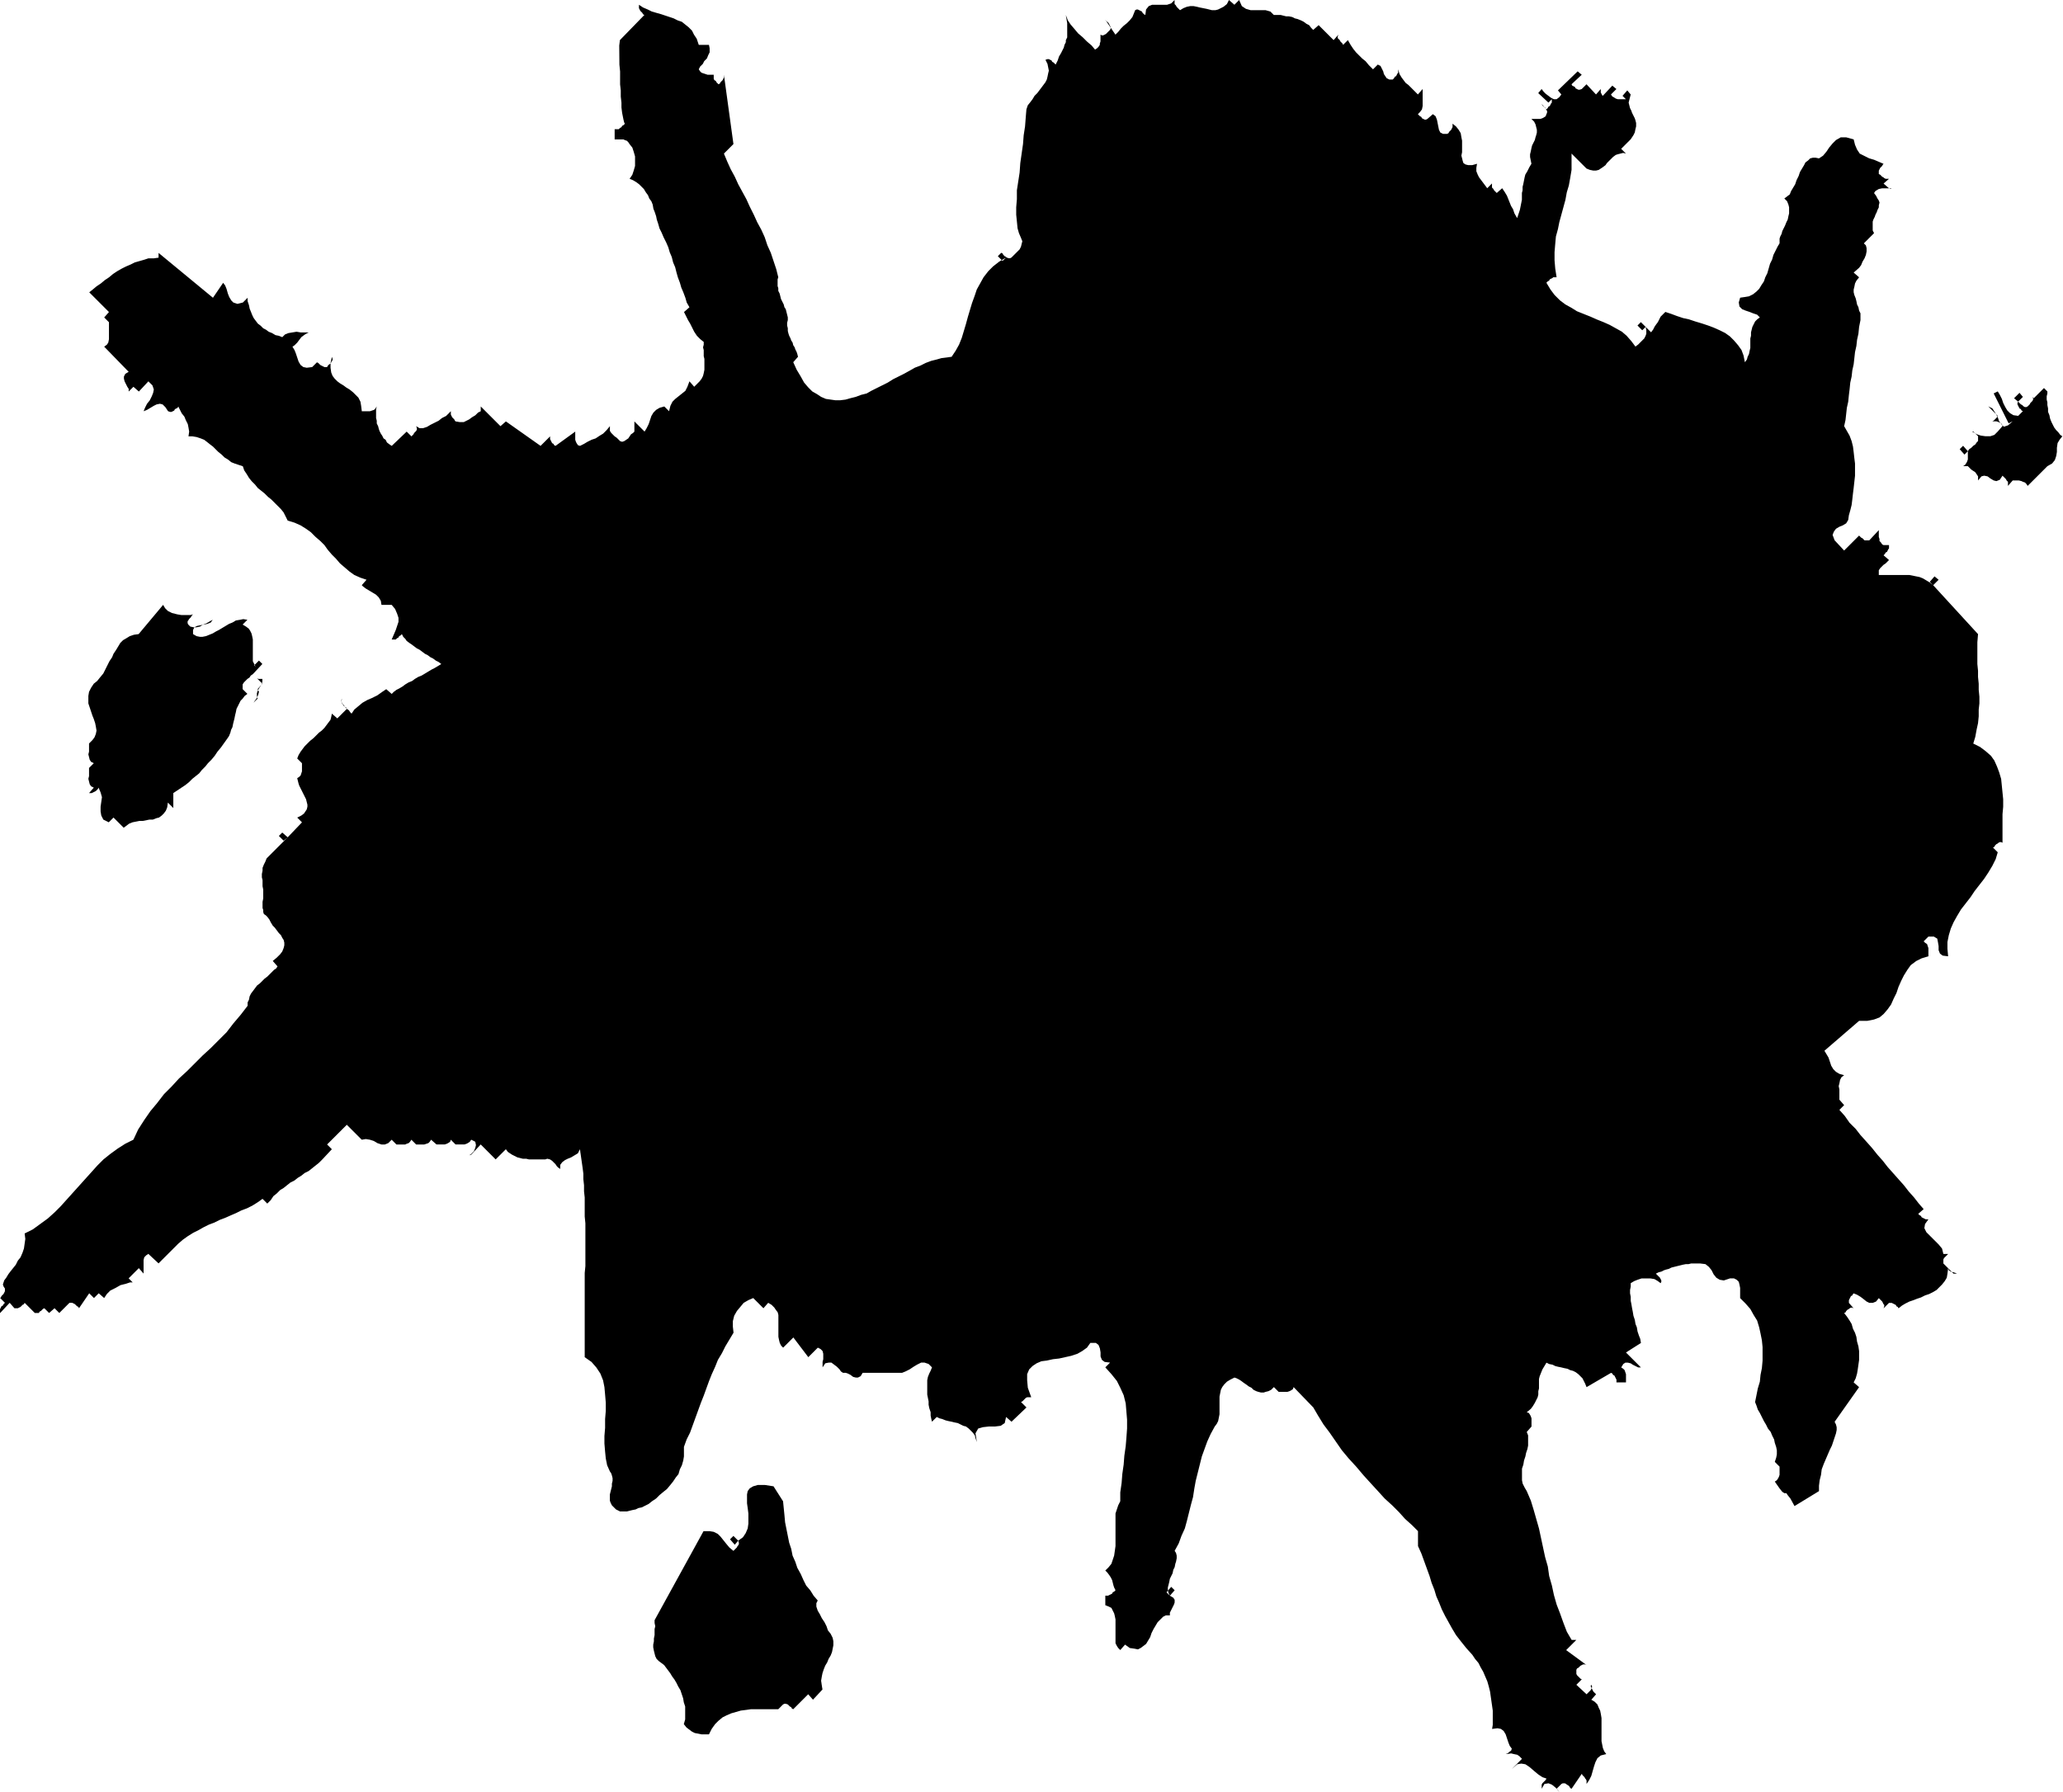
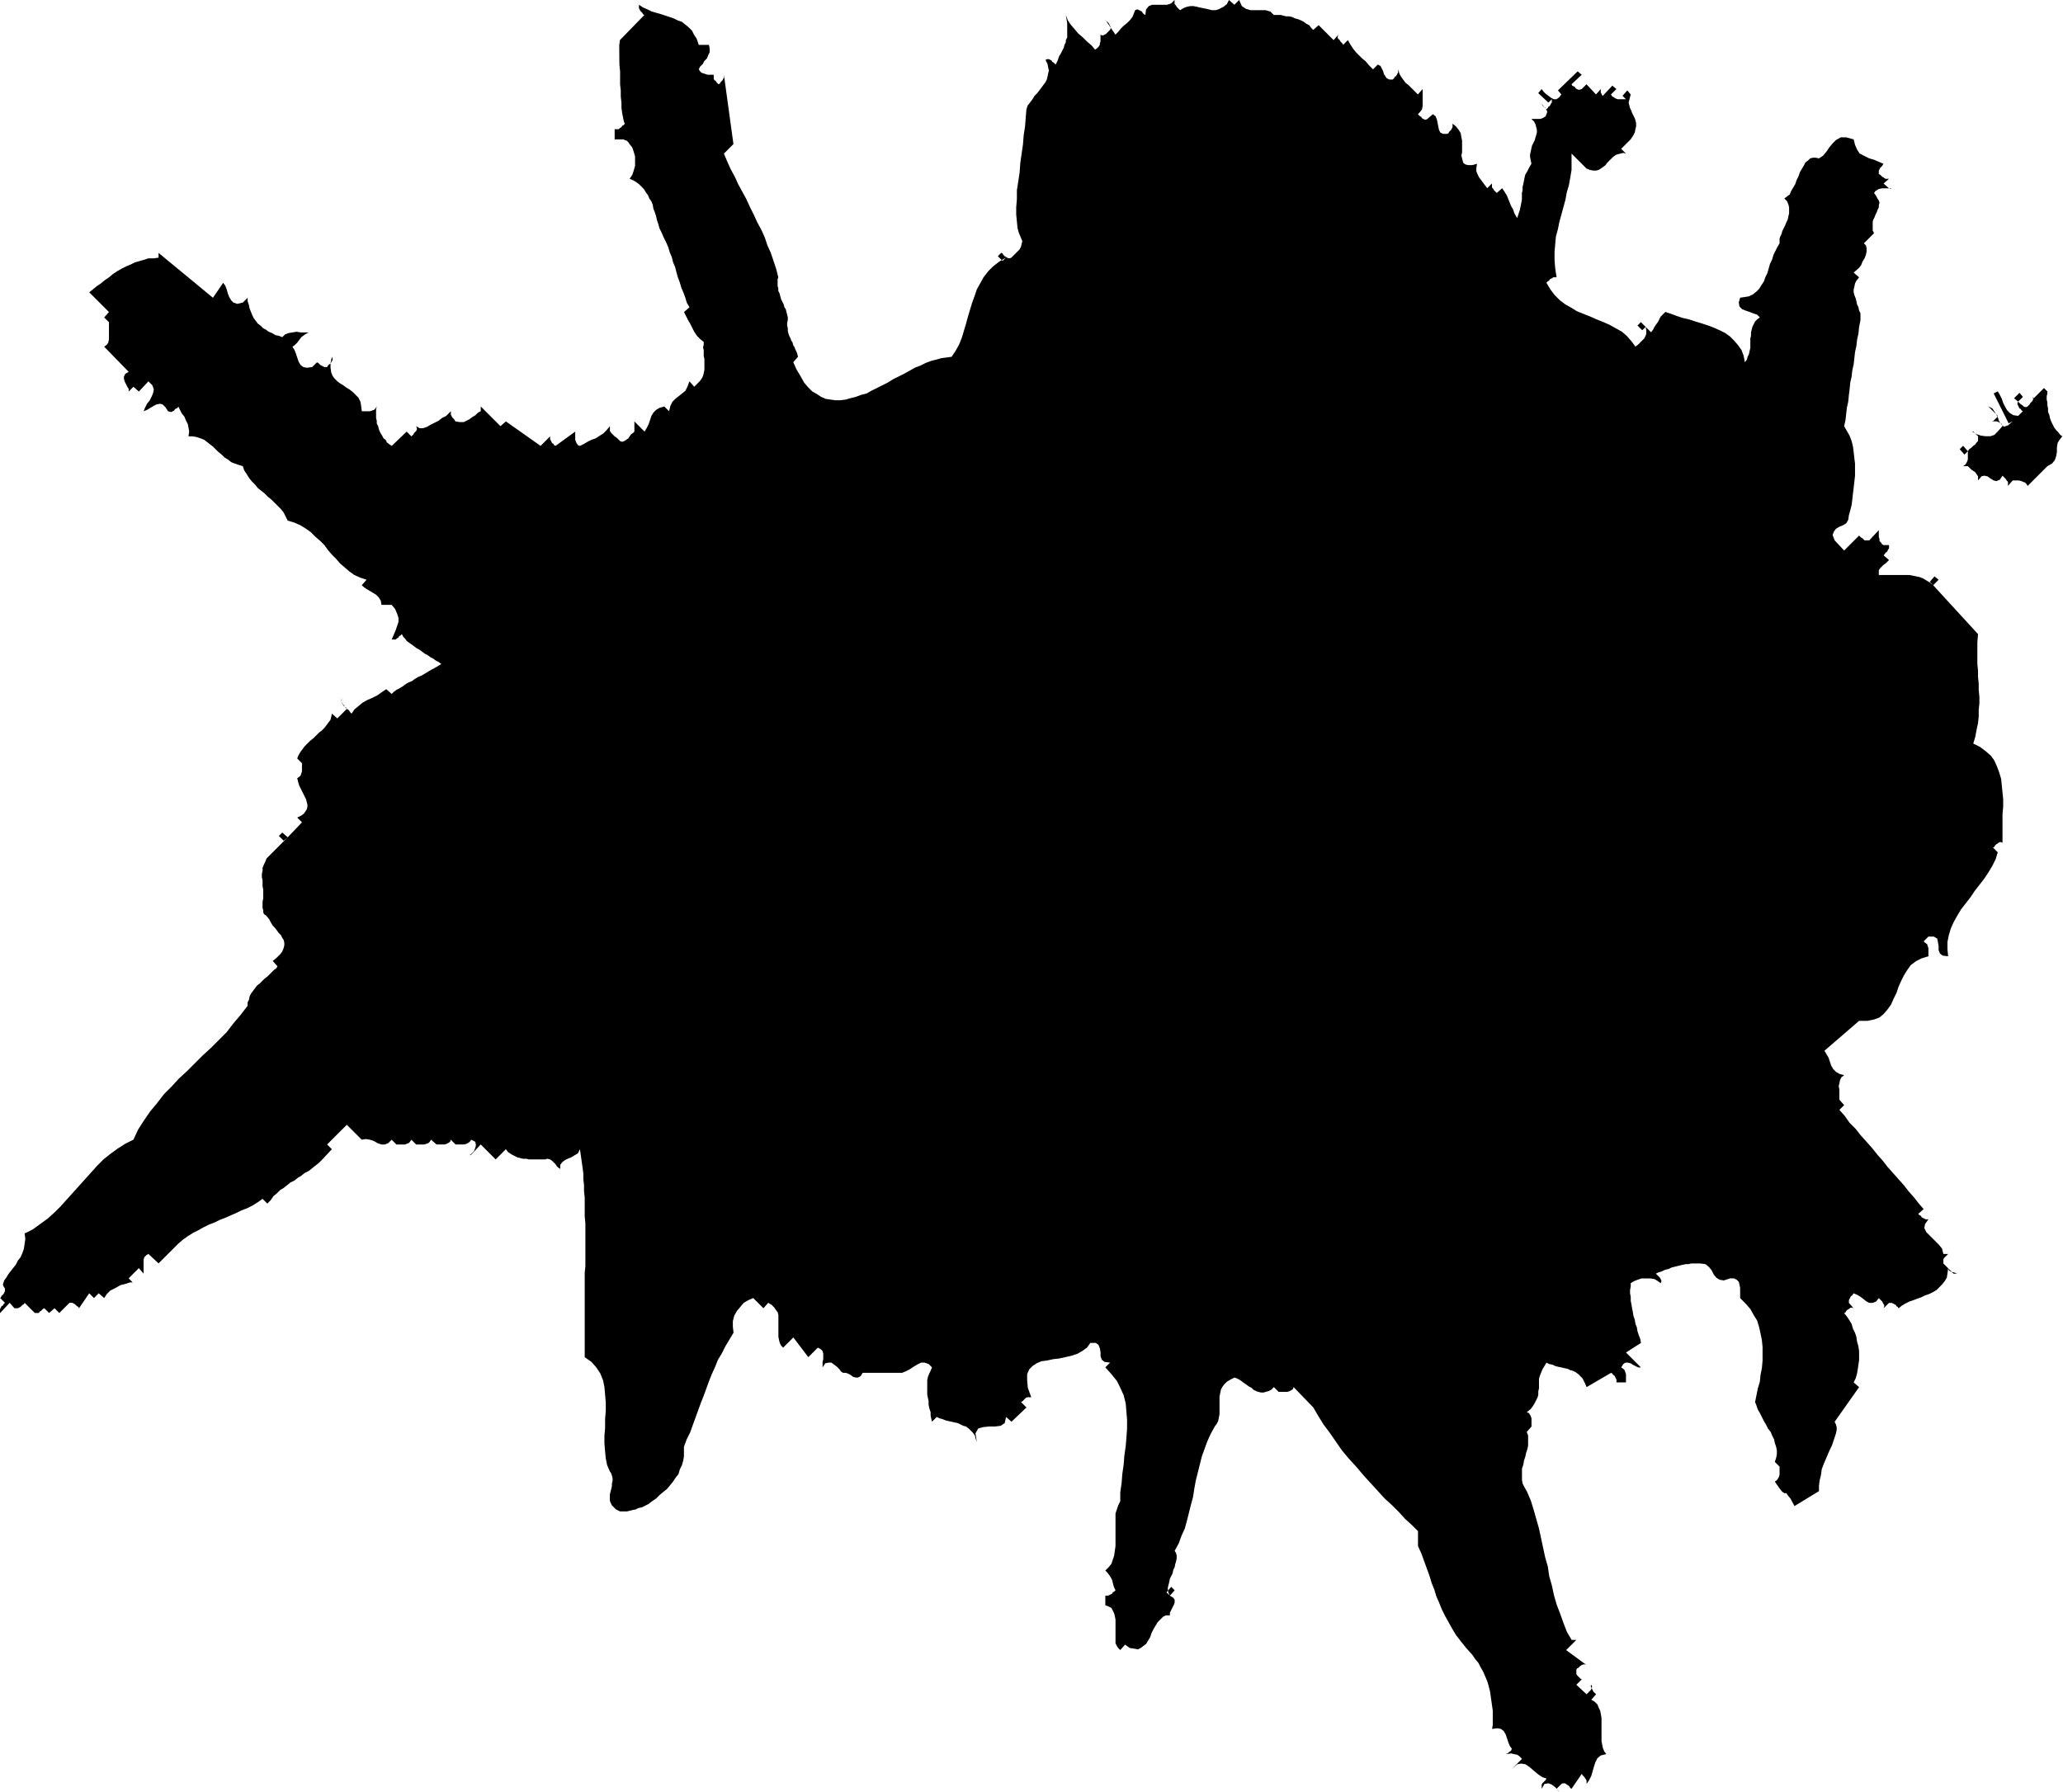
<svg xmlns="http://www.w3.org/2000/svg" fill-rule="evenodd" height="426.139" preserveAspectRatio="none" stroke-linecap="round" viewBox="0 0 3035 2637" width="490.455">
  <style>.brush1{fill:#000}.pen1{stroke:none}</style>
  <path class="pen1 brush1" d="m1736 15 5-3 5-2 5-1h5l5 1 4 1 5 1 5 1 4 1 4 1h5l4-1 4-2 4-2 5-4 3-6 8 7 7-7 4 9 6 4 7 2h22l7 2 5 5h10l4 1 4 1h4l5 1 4 2 4 1 5 2 4 2 4 3 4 2 3 4 3 3 8-7 22 22 7-8-1 3v2l1 1 2 2 1 2 1 1 2 2 1 2 7-7 4 7 4 6 4 5 4 4 5 5 5 4 5 6 6 6 7-7 4 2 2 4 2 4 1 4 2 3 2 3 4 2h5l2-2 1-2 2-1 1-2 1-2 1-1v-5l2 7 3 5 3 4 3 4 4 3 4 4 4 4 6 6 7-8v25l-1 5-3 4-3 3 1 1 2 2 2 1 1 2 2 1 2 1h2l2-1 8-7 4 3 2 5 1 5 1 5 1 5 2 4 4 2h6l2-1 1-2 2-2 1-1 1-2 1-2v-5l5 4 4 5 3 5 1 6 1 5v17l-1 5 1 4 1 4 1 3 3 2 4 1h6l7-2-1 6v5l2 5 2 4 3 4 3 4 3 4 3 4 7-7v6l2 2 1 2 1 1 2 2 1 1 8-7 4 6 3 5 2 5 2 5 2 5 3 5 2 6 4 7 2-6 2-6 1-5 1-5 1-5v-10l1-4v-5l1-4 1-5 1-5 1-4 3-5 3-6 3-5-1-5-1-5v-4l1-4 1-5 1-4 2-4 2-4 1-4 1-3 1-4v-4l-1-4-1-4-2-4-4-4h13l3-1 2-1 3-2 1-3 1-2v-3l-1-1-1-2-1-2-2-1-2-2-1-2 7 8 2-2 1-2 2-1 1-2 1-2 1-1v-5l-5 5-15-14 5-6 3 4 3 3 4 3 4 3 4 2h4l4-3 3-4-5-6 29-28 6 5-15 14 1 2 2 1 2 1 1 2 2 1 2 1h2l3-1 7-7 14 15 7-8v5l1 2 1 2 1 1 2 2 2 2 1 1-5-5 14-15 6 5-8 8 2 3 2 1 3 2 3 1h12l-5-5 7-8 5 6-1 4-1 4-1 4 1 4 1 4 2 4 1 3 2 4 2 4 1 3 1 4v5l-1 4-1 5-2 4-4 6-14 14 7 7-4-1-4 1-4 1-3 1-4 3-3 3-3 3-3 3-2 3-4 3-3 2-3 2-4 1h-4l-5-1-5-2-22-22v24l-2 12-2 11-3 10-2 11-3 11-3 11-3 11-2 10-3 11-1 11-1 12v12l1 12 2 13h-5l-1 1-2 1-2 1-1 2-2 1-2 2 6 10 6 8 8 8 8 6 9 5 8 5 10 4 10 4 9 4 10 4 9 4 9 5 9 5 7 6 7 8 6 8 4-3 3-3 3-3 3-3 2-4 1-3v-5l-1-5-5 5-7-7 5-5 15 15 3-4 2-4 2-3 3-4 2-4 2-4 3-3 4-4 9 3 8 3 9 3 9 2 9 3 10 3 9 3 8 3 9 4 8 4 7 5 6 6 6 7 5 7 3 8 2 10 3-4 1-4 2-4 1-5 1-4v-14l1-4v-5l1-4 1-4 2-4 2-4 3-3 4-3-4-4-6-2-5-2-6-2-5-2-4-4-1-6 2-7 7-1 6-1 6-3 5-4 4-4 3-5 4-6 2-6 3-6 2-7 2-7 3-6 2-7 3-6 3-6 3-5v-7l1-3 2-4 1-4 2-4 2-4 2-5 2-4 1-5 1-4v-9l-1-4-2-5-4-4 4-3 4-3 2-5 3-5 3-5 2-6 3-6 2-6 3-5 3-5 2-4 4-3 3-3 4-1h4l5 1 6-4 5-6 4-6 5-6 5-5 7-4h8l11 3 2 8 3 7 4 6 6 3 8 4 7 2 7 3 7 3-1 1-1 2-2 2-1 1-1 2-1 2v5l2 1 1 1 2 2 2 1 1 1 2 1h5l-8 7 8 7 3 1v-1h-13l-5 1-5 3-2 3 3 4 2 4 2 3 1 3-1 4v3l-2 4-1 3-2 4-1 3-2 4-1 3v13l2 4-15 15 3 3 1 4v5l-1 5-2 5-3 5-2 5-3 4-8 7 8 7-4 5-2 4-1 5-1 4v4l1 4 2 5 1 4 1 5 2 4 1 5 2 4v10l-1 5-1 5-1 10-2 9-1 9-2 9-1 9-1 9-2 9-1 9-2 9-1 10-1 8-1 10-2 9-1 9-1 9-2 9 4 7 4 7 3 8 2 8 1 8 1 9 1 8v18l-1 9-1 9-1 8-1 9-1 8-2 8-2 7-1 7-3 5-5 3-5 2-5 3-3 4-2 5 3 8 14 15 22-22 1 1 2 2 2 1 1 1 2 2h7l14-15v10l1 3v3l2 2 2 3 2 1h8v5l-1 1-1 2-1 2-2 1-1 2-2 2 8 7-3 3-2 2-3 2-3 3-2 2-2 3v7h45l5 1 5 1 5 1 5 2 5 3 5 3 5 4-5-5 7-8 6 5-8 8 66 72-1 12v32l1 10v9l1 10v9l1 10v10l-1 9v10l-1 10-2 9-2 11-3 10 10 5 8 6 8 7 5 7 4 9 3 8 3 10 1 10 1 10 1 10v11l-1 11v42l-2-1h-2l-2 1-1 1-2 1-2 2-1 2-2 1 7 7-3 10-5 10-6 10-6 9-7 9-7 9-6 9-7 9-7 9-6 10-5 9-4 9-3 10-2 10v10l1 11-8-1-4-3-2-5v-6l-1-6-1-5-5-3h-8l-7 7 2 2 3 2 1 3 1 3v12l-10 3-8 4-8 6-5 7-5 8-4 8-4 9-3 9-4 8-4 9-5 7-6 7-6 5-8 3-10 2h-12l-51 44 3 5 3 5 2 6 2 6 3 5 4 4 5 3 7 2-4 3-2 4-1 5-1 4 1 5v15l7 8-7 7 8 9 7 10 9 9 7 9 9 10 8 9 8 10 8 9 7 9 8 9 8 9 8 9 7 9 8 9 7 9 7 8-8 7 2 2 2 1 1 2 2 1 2 1 2 1h4l-5 7-1 6 3 6 6 6 6 6 6 6 5 6 2 8h7l-1 1-2 2-1 1-2 2-1 2v6l15 15h6-1l-2-1-3-1-4-1-3-2-1-3-1 8-1 6-3 5-4 5-4 4-4 4-5 3-6 3-6 2-6 3-6 2-5 2-6 2-6 3-5 3-5 4-1-2-2-1-1-2-2-1-2-1-2-1h-4l-8 8 1-3v-2l-1-1-1-2-1-2-2-2-1-1-2-2-4 5-5 2h-5l-4-2-5-4-4-3-5-3-5-2-1 1-1 2-2 1-1 2-1 2-1 2v4l7 8-2-1h-2l-2 1-1 1-2 1-2 2-1 2-2 1 4 5 4 6 3 5 2 7 3 6 2 6 1 7 2 7 1 7v13l-1 7-1 7-1 6-2 7-3 6 8 7-36 51 2 4 1 4v4l-1 5-2 6-2 6-2 6-3 6-3 7-3 7-3 7-3 8-1 8-2 8-1 8v8l-36 22-6-11-4-5-2-3h-3l-3-2-4-5-7-10 3-2 2-3 1-2 1-3v-12l-7-7 2-6 1-5v-6l-1-5-2-6-1-5-3-6-2-5-4-5-3-6-3-5-3-6-3-6-3-5-2-6-2-5 2-10 2-10 3-10 1-10 2-10 1-11v-20l-1-10-2-10-2-9-3-10-5-8-5-9-7-8-8-8v-15l-1-5-1-4-3-3-4-2h-6l-9 3-6-1-5-3-4-5-3-6-4-5-5-4-8-1h-13l-4 1h-4l-5 1-4 1-4 1-4 1-4 1-4 2-4 1-3 1-4 2-4 1-4 2 1 1 2 2 1 1 2 2 1 2 1 2v2l-1 2-4-3-5-3-6-1h-13l-6 2-5 2-5 3v5l-1 5v5l1 5v6l1 5 1 6 1 5 1 6 2 6 1 6 2 5 1 6 2 6 2 5 1 6-22 14 22 22h-4l-4-2-4-2-3-2-4-1h-4l-3 2-3 5 3 2 2 2 1 3 1 3v12h-14v-4l-1-2-1-2-1-2-2-1-1-2-2-1-36 21-2-5-2-4-2-4-3-3-3-3-4-3-4-2-4-1-4-2-5-1-4-1-5-1-4-1-4-2-5-1-4-2-3 5-3 5-2 5-2 5-1 4v14l-1 4v5l-1 4-2 4-2 4-3 5-3 4-6 5 3 1 2 3 1 2 1 3v12l-7 8 2 5v15l-1 5-2 6-1 5-2 6-1 6-2 6v17l1 5 3 6 3 5 6 14 4 13 4 14 4 14 3 14 3 14 3 14 4 14 2 14 4 14 3 14 4 14 5 13 5 14 5 13 7 12h7l-15 15 30 22-2-1h-3l-2 1-2 1-1 1-2 2-2 1-1 2v6l1 2 2 2 1 1 2 2 2 1-8 8 15 14 1-1 2-2 1-1 2-2 1-2 1-2v-2l-1-2-1 2 1 2 1 2 1 2 1 2 1 1 2 2 1 1-7 8 5 3 4 4 2 5 2 4 1 5 1 6v34l1 5 1 5 2 5 3 4-8 2-5 4-3 6-2 6-2 7-2 7-3 6-4 6v-5l-1-2-1-1-1-2-2-2-1-1-1-2-15 22-2-1-1-2-2-2-2-1-1-1-2-1h-3l-2 1-7 7 4 5-2-3-4-4-5-4-5-2-6 1-4 7v-6l1-2 2-2 1-1 2-2 1-2-6-2-6-4-6-5-7-6-6-4-6-1-6 1-8 7 15-15-4-4-3-2-5-1-4-1-6 1h-15 13l3-1 2-2 3-2 1-3-3-4-2-5-2-6-2-6-3-5-4-3-5-1-8 1 1-6v-21l-1-7-1-7-1-7-1-7-2-8-2-7-3-7-3-7-4-7-3-6-5-6-4-6-9-10-8-10-7-9-6-10-5-9-5-9-5-10-4-10-4-9-3-10-4-10-3-10-4-11-4-11-4-11-5-11v-22l-9-9-10-9-9-10-10-10-11-10-10-11-11-12-10-11-11-13-11-12-10-12-9-13-9-13-9-12-8-13-7-12-29-30-1 3-3 2-2 1-3 1h-13l-7-7-4 4-4 2-4 1-3 1h-4l-4-1-3-1-4-2-3-3-4-2-4-3-3-2-4-3-3-2-4-2-3-1-6 3-5 3-4 4-3 4-2 4-1 5-1 5v26l-1 5-1 5-2 4-3 4-6 11-5 11-4 11-4 11-3 12-3 12-3 12-2 11-2 13-3 11-3 12-3 12-3 11-5 11-4 11-6 11 2 3 1 4v4l-1 5-1 3-1 5-2 4-1 5-2 4-2 4-1 5-1 4-1 4v4l1 4 2 4-5-5 7-8 5 5-7 8 5 3 2 3v4l-1 3-2 4-2 4-2 4v4h-6l-4 2-4 4-4 4-3 5-3 5-3 6-2 6-3 5-3 5-4 3-4 3-4 2-5-1-7-1-7-5-7 8-3-3-2-3-2-4v-35l-1-5-1-4-2-4-2-4-4-2-5-2v-14h4l2-1 2-1 2-1 1-2 2-1 2-2-2-4-1-3-1-4-1-4-2-4-2-3-3-4-3-3 5-5 4-5 2-6 2-6 1-7 1-7v-48l2-6 2-6 3-6v-13l2-14 1-13 2-14 1-13 2-14 1-12 1-14v-13l-1-12-1-12-3-12-5-11-5-10-8-10-9-10 7-7-8-1-4-3-2-5v-6l-1-6-2-5-4-3h-8l-5 7-7 5-7 4-9 3-9 2-9 2-9 1-9 2-8 1-7 3-6 4-5 5-3 7v9l1 11 5 14h-6l-2 1-2 2-1 1-2 2-2 1 8 8-22 21-8-7-2 9-6 4-8 1h-9l-9 1-7 2-4 7 2 13-2-6-1-4-3-4-3-3-3-3-4-3-4-1-4-2-4-2-5-1-4-1-5-1-4-1-5-2-4-1-4-2-7 7-1-4-1-5v-5l-2-6-1-5v-5l-1-5-1-5v-21l1-5 2-5 2-4 2-5-5-5-6-2h-5l-6 3-5 3-6 4-6 3-5 2h-58l-3 5-4 2h-3l-4-1-4-3-4-2-3-1h-4l-3-2-2-3-4-4-4-3-4-3h-4l-5 1-4 6v-8l1-4v-8l-1-4-3-3-4-2-14 14-22-29-15 15-3-3-2-4-1-4-1-5v-32l-1-4-3-4-2-3-4-4-5-3-7 8-15-15-7 3-7 4-5 6-5 6-4 7-2 8v8l1 9-6 10-6 10-5 10-6 10-4 10-5 11-4 10-4 11-4 11-4 10-4 11-4 11-4 11-4 11-5 10-4 11v14l-1 6-2 7-3 6-2 7-4 5-4 6-4 5-5 6-5 4-6 5-5 5-6 4-5 4-6 3-4 2-5 1-4 2-5 1-4 1-4 1h-10l-6-3-3-3-3-3-2-4-1-3v-9l1-4 1-4 1-4v-4l1-4v-4l-1-4-1-3-2-3-4-9-2-10-1-10-1-12v-11l1-12v-13l1-12v-12l-1-12-1-11-2-10-4-10-6-9-7-8-10-7v-124l1-10v-63l-1-10v-28l-1-9v-9l-1-9v-8l-1-8-1-7-1-7-1-7-1-7-3 6-5 3-5 3-5 2-4 2-4 3-3 4v6l-3-2-2-2-2-3-3-3-2-2-3-2-4-1-3 1h-24l-4-1h-5l-4-1-4-1-4-2-4-2-3-2-3-2-3-4-15 15-22-22-14 15-3 1 3-2 4-4 2-5 1-4-1-5-6-3-2 3-3 2-2 1-3 1h-13l-7-7-1 3-3 2-2 1-3 1h-12l-8-7-2 3-2 2-3 1-3 1h-12l-7-7-2 3-2 2-3 1-2 1h-13l-7-7-5 5-5 2h-5l-6-2-5-3-6-2-6-1-6 1-22-22-29 29 7 7-14 15-5 5-5 4-5 4-5 4-6 3-5 4-5 3-5 4-6 3-5 4-5 4-5 3-5 5-5 4-4 6-5 5-7-7-7 5-8 5-8 4-8 3-8 4-7 3-9 4-8 3-8 4-8 3-8 4-7 4-8 4-8 5-7 5-7 6-22 22-7 7-15-14-3 2-3 3-1 4v20l-7-8-15 15 7 7-1-1h-4l-6 2-8 2-7 4-8 4-5 5-4 6-8-7-7 7-7-7-15 22-1-2-2-1-2-2-1-1-2-1-2-1h-4l-15 15-7-7-8 7-7-7-2 1-1 1-2 2-2 1-1 2h-6l-15-15-1 2-2 1-2 2-1 1-2 1-2 1h-5l-7-8-14 15-1-2v-3l1-1 1-2 1-2 2-1 1-2 2-2-7-7 1-1 1-2 2-2 1-1 1-2 1-2v-4l-2-3-1-3 1-3 1-3 3-4 3-5 3-4 4-5 4-5 3-6 4-5 3-7 2-6 1-7 1-7-1-8 12-6 11-8 11-8 10-9 9-9 9-10 9-10 9-10 9-10 9-10 9-10 9-9 10-8 11-8 11-7 12-6 7-15 9-14 9-13 10-12 10-13 11-11 11-12 12-11 11-11 12-12 12-11 11-11 12-12 10-13 11-13 10-13v-5l2-4 1-5 2-4 3-4 3-4 3-4 4-3 4-4 3-3 4-3 4-4 3-3 3-3 3-2 2-3-7-8 6-5 5-5 3-4 2-5 1-4v-4l-1-4-2-3-2-4-3-3-3-4-3-4-3-3-3-5-2-4-3-4-2-2-3-2-1-3v-3l-1-3v-9l1-5v-13l-1-5v-9l-1-4v-5l1-5v-4l2-5 2-4 2-5 4-4 5-5 22-22-6 5-7-7 5-5 8 7 21-22-7-7 6-3 4-3 2-3 2-3 1-4v-3l-1-4-1-4-2-4-2-4-2-4-2-4-2-4-1-3-1-4-1-4 3-2 2-2 1-3 1-3v-12l-7-7 2-5 3-5 3-4 3-4 4-4 4-4 5-4 4-4 4-4 4-3 4-4 3-4 3-4 3-4 1-4 1-5 8 7 14-14-1-2-2-1-1-2-2-2-1-2-1-1v-3l1-2-1 4 1 3 2 3 2 2 3 3 3 2 2 3 2 2 4-6 6-5 6-5 7-4 7-3 8-4 7-5 6-4 8 7 3-3 4-3 4-2 5-3 4-3 5-3 5-2 4-3 5-3 5-2 5-3 5-3 5-3 4-2 5-3 5-3-4-3-4-2-4-3-4-2-4-3-4-2-4-3-4-3-4-2-4-3-4-3-3-2-4-3-2-3-3-3-2-4-2 2-2 1-1 2-2 1-2 2h-6l3-7 3-7 2-6 2-6v-6l-2-6-3-7-5-6h-15l-1-6-3-5-4-4-5-3-5-3-5-3-4-3-2-2 7-8-9-3-9-4-7-5-7-6-7-6-6-7-6-6-6-7-5-7-6-6-7-6-7-7-7-5-8-5-9-4-10-3-3-6-3-6-4-5-5-5-4-4-5-5-5-4-5-5-5-4-5-4-4-5-5-5-4-5-3-5-4-6-2-6-6-2-6-2-5-2-5-4-5-3-4-4-5-4-4-4-4-4-4-3-5-4-4-3-5-2-6-2-6-1h-6l1-7-1-6-1-5-3-6-2-5-4-5-2-4-3-6-1 2-2 1-2 1-1 2-2 1-2 1h-2l-3-1-4-6-4-4-4-1-5 1-4 2-5 3-5 3-5 2 2-5 3-6 4-5 3-6 2-5 1-5-2-6-6-6-14 15-8-7-7 7v-4l-2-3-2-4-2-4-1-4v-3l2-4 5-3-36-37 4-3 2-3 1-5v-25l-7-7 7-8-29-29 5-4 6-5 6-4 6-5 6-4 6-5 6-4 7-4 6-3 7-3 6-3 7-2 7-2 6-2h8l7-1v-7l80 66 15-22 3 4 2 5 2 7 2 5 3 5 3 3 6 2 8-2 7-7v5l2 6 1 5 2 5 2 5 2 4 3 4 3 4 4 3 4 4 4 2 4 3 5 2 5 3 5 1 5 2 4-4 5-2 6-1 6-1 6 1h17-5l-4 2-3 2-4 3-3 4-3 4-4 4-3 2 3 5 2 5 2 6 2 6 3 5 4 3 5 1 8-1 7-7 2 1 1 1 2 2 2 1 2 1 2 1h4l1-2 2-2 2-1 1-2 1-2 1-1v-2l-1-3-2 9v7l1 7 2 5 3 4 4 4 4 3 5 3 4 3 5 3 5 4 4 4 4 4 3 6 1 6 1 8h12l3-1 3-1 2-2 2-3-1 4v13l1 4v4l2 4 1 4 1 3 2 4 2 3 2 4 3 2 2 4 4 3 3 2 22-21 7 7 2-2 1-1 1-2 2-2 1-1 1-2v-2l-1-3 5 3h5l6-2 5-3 6-3 6-3 5-4 6-3 7-7v5l1 2 1 2 1 1 2 2 1 2 1 1 6 1h6l4-2 4-2 4-3 5-3 4-4 4-2v-7l29 29 8-7 51 36 14-14v4l1 2 1 2 1 2 2 1 1 2 2 1 29-21v12l1 3 1 2 2 3 3 1 6-3 5-3 6-3 6-2 6-4 5-3 5-5 5-6v7l2 3 2 2 3 3 3 2 2 2 3 3 3 1 3-1 3-2 3-2 2-3 2-3 3-2 2-2v-15l15 15 3-5 3-6 2-6 2-6 3-5 4-4 5-3 7-2 7 7 2-8 3-6 4-4 5-4 5-4 5-4 3-6 3-8 7 8 4-4 4-4 3-4 2-4 1-4 1-5v-16l-1-4v-9l-1-4 1-4v-4l-5-4-5-5-4-6-3-6-3-6-3-5-3-6-3-6 8-7-4-7-2-7-3-8-3-7-2-7-3-8-2-7-2-8-3-7-2-8-3-7-2-7-3-7-4-8-3-7-3-6-2-7-2-6-1-5-2-6-2-5-1-6-2-5-3-4-2-5-3-4-3-5-3-3-4-4-4-3-5-3-5-2 4-6 2-6 2-7v-14l-2-7-2-6-4-5-2-3-2-2-3-1-2-1h-13v-15h6l2-2 2-1 1-2 2-1 2-2-1-2-1-4-1-5-1-5-1-8v-7l-1-9v-9l-1-9v-19l-1-10V67l1-8 36-37-2-1-1-2-2-2-1-1-1-2-1-2V7l6 4 7 3 6 3 7 2 7 2 6 2 6 2 6 2 6 3 6 2 5 4 5 4 5 5 3 6 4 6 3 9h15l1 5v6l-2 4-2 5-4 4-2 4-4 4-2 4 2 3 2 2 3 1 3 1 3 1h9v6l1 2 2 1 1 2 2 2 1 1 2-1 1-2 2-2 1-1 1-2 1-2v-4l14 102-14 14 5 12 5 11 6 11 5 11 6 11 6 11 5 11 6 12 5 11 6 11 5 11 4 12 5 11 4 12 4 12 3 12-1 3v10l1 3v4l2 4 1 4 1 4 2 4 2 4 1 4 2 3 1 4 1 4 1 4v4l-1 4v4l1 4v4l1 4 1 3 2 4 1 3 2 3 1 4 2 3 1 3 2 4 1 3 1 4-7 8 5 11 6 10 5 9 6 7 6 6 7 4 6 4 7 3 7 1 7 1h7l8-1 7-2 8-2 8-3 8-2 7-4 8-4 8-4 8-4 8-5 8-4 8-4 9-5 7-4 8-3 8-4 8-3 8-2 7-2 8-1 7-1 6-9 5-9 4-10 3-10 3-10 3-11 3-10 3-10 4-11 3-9 5-9 5-9 7-9 7-7 9-7 10-6-5 5-7-7 5-5 2 1 1 2 2 2 2 1 1 1 3 1h2l2-1 3-3 3-3 3-3 3-3 2-4 1-4 1-4-2-5-3-7-2-7-1-10-1-10v-11l1-12v-13l2-13 2-13 1-14 2-14 2-14 1-13 2-13 1-13 1-12 2-6 4-5 3-4 3-5 4-4 3-4 3-4 3-4 3-4 2-4 1-4 1-5 1-4-1-5-1-5-3-6 3-1h2l2 1 2 1 1 2 2 1 2 2 1 1 3-6 2-6 3-5 2-4 2-4 1-4 2-4v-3l2-4V34l-1-6-1-6 3 8 4 6 6 7 5 6 7 6 6 6 7 6 5 6 3-2 2-2 2-3v-2l1-3V51l2 1h2l2-1 2-1 1-1 2-2 2-2 1-1 1-2v-2l-1-2-1-2-1-2-2-2-2-1-1-2 15 22 4-4 4-5 4-4 5-4 4-4 4-5 2-5 2-5 2-1h2l2 1 2 1 2 1 1 2 2 2 2 1 1-8 4-5 5-2h22l6-2 5-5v6l2 2 1 2 1 1 2 2 2 2zm1233 597 7-7-2-1-1-2-2-1-1-2-1-2-1-2v-2l1-2-6-5 8-8 5 6-7 7 1 1 2 2 1 1 2 1 2 2 2 1h2l2-1 2-2 1-1 1-2 2-2 1-1 1-2v-2l-1-2 7 7-5-5 15-15 5 5v3l-1 4v5l1 4v4l1 5v5l2 5 1 5 2 5 2 4 2 4 3 4 3 3 3 4 3 2-4 5-3 5-1 7v6l-1 6-2 6-4 5-7 4-29 29-2-3-2-2-3-1-2-1-4-1h-9l-7 8v-6l-2-2-1-2-1-1-2-2-2-2-4 6-5 2-4-1-5-3-4-3-5-1-4 1-5 6v-6l-2-3-2-3-3-2-3-2-3-3-2-2h-7l3-2 2-3 1-2 1-3v-12l-5 5-7-8 5-5 7 8 2-3 3-2 3-3 3-2 2-3 2-2v-7l-7-7h-2l2 1 5 3 6 2 7 1h7l6-2 5-5 7-8-1-3-3-2-2-1-3-1h-12 6l2-1 2-2 1-1 2-2 1-2-14-14 6 3 4 6 4 7 2 6 4 5 3 3 6-2 7-6-6 3-22-44 6-3 3 5 3 6 2 6 3 6 3 5 4 4 5 3 7 1z" />
-   <path class="pen1 brush1" d="m284 904-2 2-1 2-1 1-2 2-1 2-1 1v3l1 2 3 3 5 1h4l5-1 5-3 5-2 5-3 4-2-3 4-5 2-5 1-5 1-5 1-4 2-2 4v6l5 3 5 1h4l5-1 5-2 5-2 5-3 4-2 5-3 5-3 5-3 5-2 5-3 6-1 5-1 6 1-7 7 5 3 4 3 2 3 2 4 1 4 1 5v32l2 4 2 4 3 3-5-5 7-7 5 5-14 15 1 1 2 2 1 1 2 2 2 1h6v4l-1 4-2 3-2 3-2 4-1 3v4l1 4-5 5-2 2 1-1 2-3 3-4 2-5 1-4-2-4 7-8-14-14-3 2-2 3-3 2-3 3-2 2-2 3v7l7 7-4 3-3 4-3 3-2 4-2 4-2 4-1 5-1 4-1 5-1 4-1 4-1 5-2 4-1 4-2 5-2 3-5 7-5 7-5 6-4 6-5 6-5 5-4 5-5 5-4 5-5 4-5 4-5 5-5 4-6 4-6 4-6 4v22l-8-8-1 7-2 5-3 4-3 3-4 3-4 1-5 2h-5l-5 1-5 1h-5l-5 1-5 1-5 2-4 3-4 3-15-15-7 7-8-4-3-6-1-6v-7l1-7 1-7-2-7-3-7-1 2-2 2-1 1-2 1-2 1-2 1h-4l7-8-4-2-2-3-1-4-1-4 1-4v-12l7-7-4-2-2-3-1-4-1-4 1-4v-12l5-5 3-4 2-5 1-5-1-6-1-5-2-6-2-5-2-6-2-6-2-6v-11l1-6 3-6 4-6 5-4 4-5 5-6 3-6 3-6 3-6 4-6 2-5 4-6 3-5 3-5 4-4 5-3 5-3 6-2 7-1 36-43 3 5 4 4 6 3 8 2 6 1h13l4-1zm868 1305 1 10 1 10 1 11 2 10 2 10 2 10 3 9 2 10 4 9 3 9 5 9 4 9 4 8 6 7 5 8 6 7-2 4v5l2 6 3 5 3 6 4 6 3 6 2 6 4 5 3 6 1 5v6l-1 5-1 5-2 5-3 5-2 5-3 5-2 5-2 6-1 5-1 6 1 7 1 6-14 15-7-8-22 22-2-1-1-2-2-1-2-2-1-1-3-1h-2l-2 1-7 7h-40l-7 1-8 1-7 2-7 2-7 3-6 3-6 5-5 5-5 7-4 8h-11l-5-1-5-1-4-2-4-3-4-3-4-5 2-7v-19l-2-6-1-6-2-6-2-6-3-5-3-6-3-5-3-4-3-5-3-4-3-4-3-4-4-3-4-3-3-3-2-4-1-4-1-4-1-5v-4l1-5v-4l1-5v-9l1-4-1-5v-4l72-131h9l6 1 6 3 4 4 4 5 4 5 5 6 6 5 2-2 1-1 2-2 1-2 1-1 1-2v-2l-1-3-5 6-7-8 5-5 7 7 7-5 4-6 3-7 1-7v-15l-1-8-1-7v-13l1-5 3-4 5-3 7-2h10l13 2 14 22z" />
</svg>